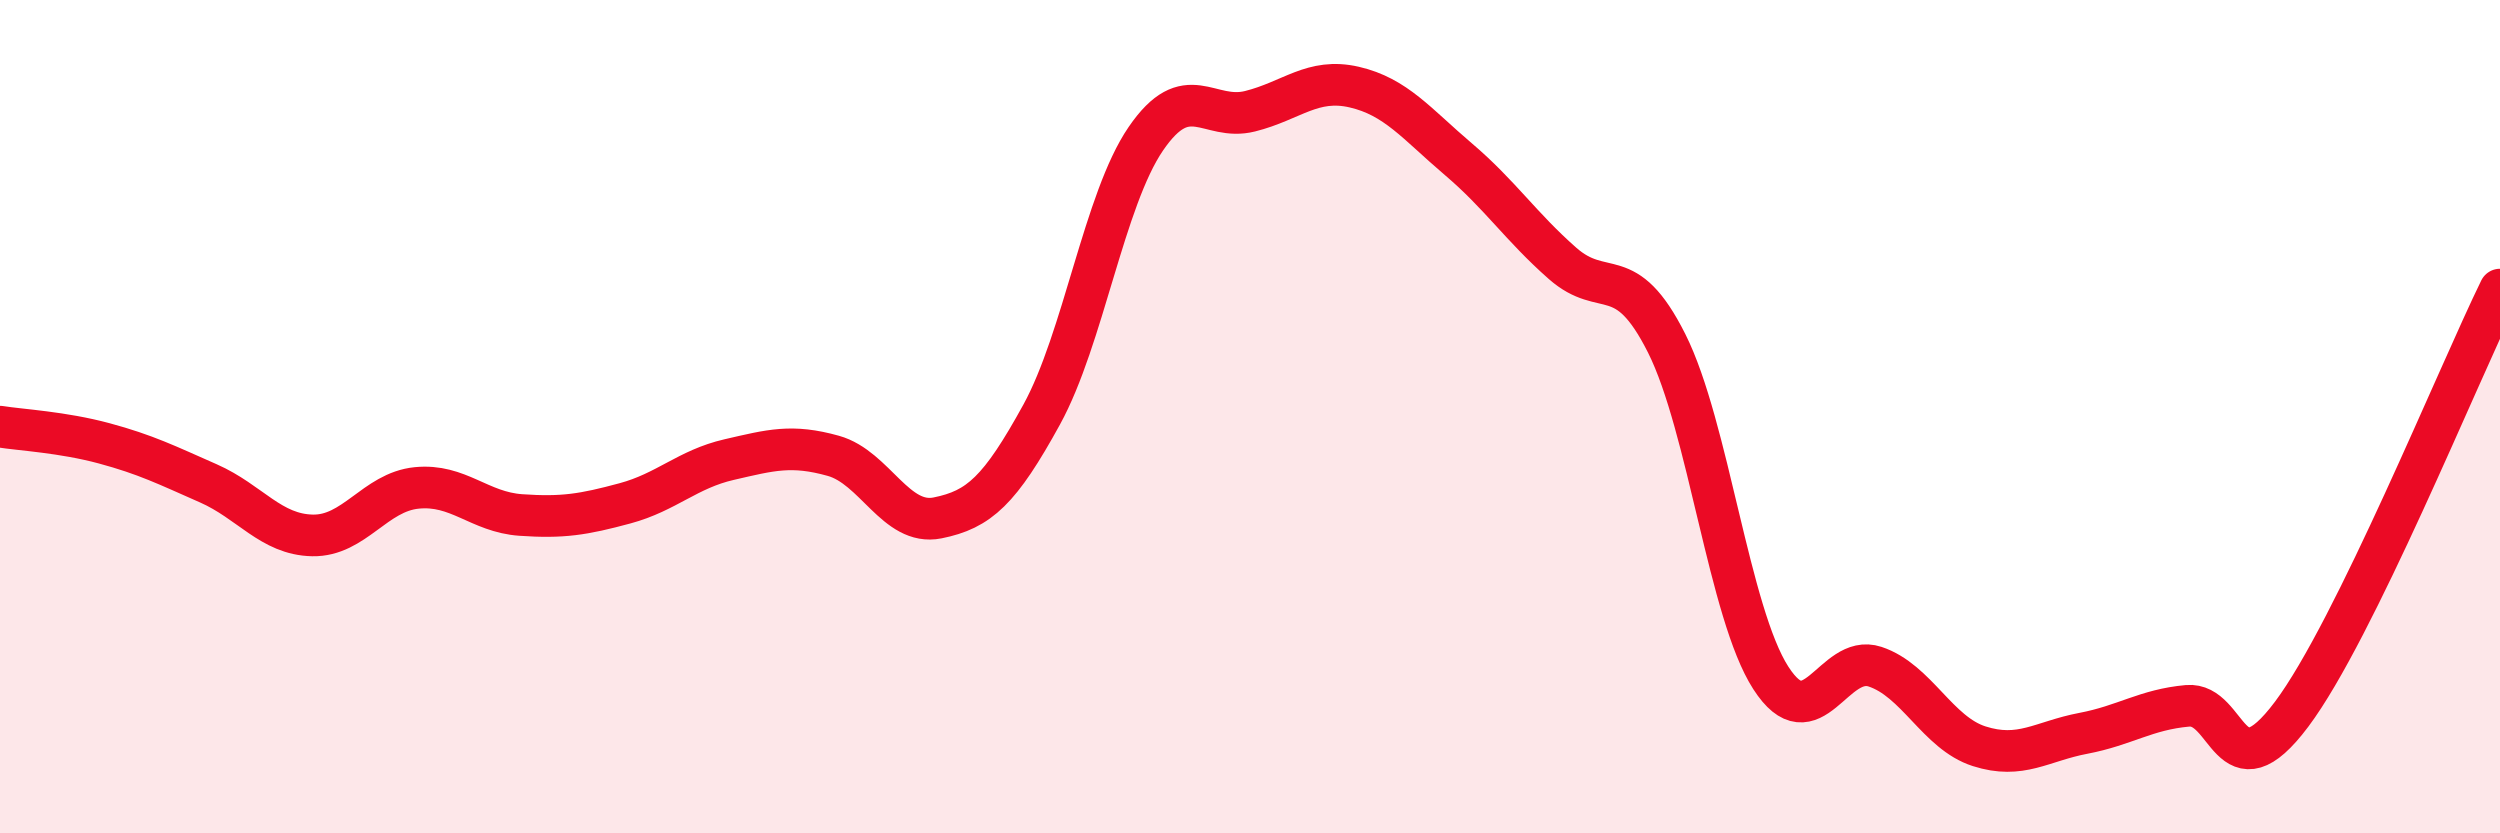
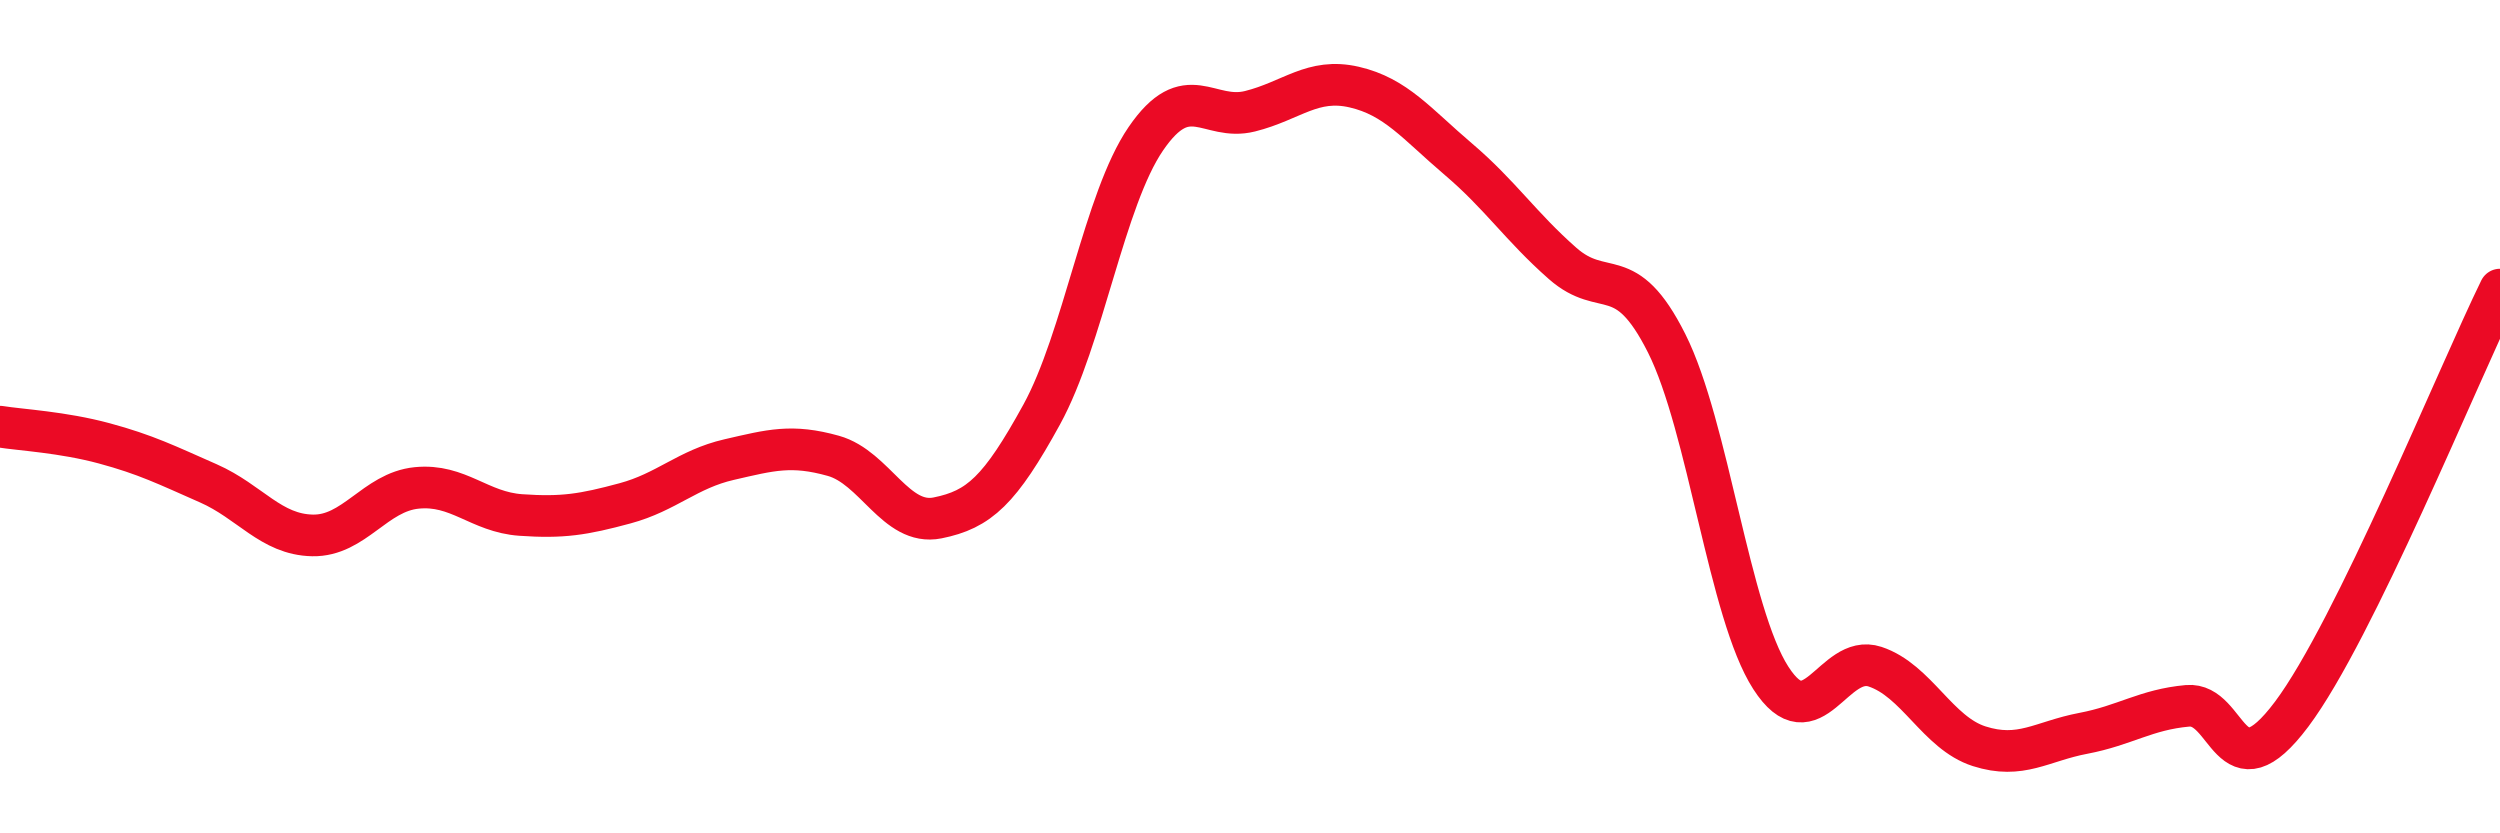
<svg xmlns="http://www.w3.org/2000/svg" width="60" height="20" viewBox="0 0 60 20">
-   <path d="M 0,10.24 C 0.5,10.32 1.5,10.37 2.5,10.64 C 3.5,10.91 4,11.16 5,11.6 C 6,12.04 6.5,12.83 7.5,12.85 C 8.5,12.87 9,11.81 10,11.71 C 11,11.61 11.5,12.29 12.5,12.36 C 13.5,12.43 14,12.35 15,12.08 C 16,11.81 16.5,11.26 17.5,11.03 C 18.5,10.8 19,10.66 20,10.94 C 21,11.22 21.5,12.63 22.5,12.43 C 23.5,12.23 24,11.77 25,9.95 C 26,8.13 26.5,4.79 27.5,3.33 C 28.5,1.87 29,2.92 30,2.67 C 31,2.42 31.5,1.86 32.5,2.09 C 33.5,2.32 34,2.97 35,3.82 C 36,4.67 36.5,5.44 37.5,6.32 C 38.5,7.2 39,6.25 40,8.24 C 41,10.23 41.5,14.72 42.5,16.27 C 43.5,17.82 44,15.67 45,16 C 46,16.33 46.5,17.59 47.5,17.91 C 48.5,18.23 49,17.79 50,17.6 C 51,17.41 51.5,17.03 52.5,16.94 C 53.5,16.85 53.5,19.14 55,17.14 C 56.5,15.14 59,8.99 60,6.95L60 20L0 20Z" fill="#EB0A25" opacity="0.1" stroke-linecap="round" stroke-linejoin="round" />
  <path d="M 0,10.24 C 0.5,10.32 1.5,10.37 2.5,10.64 C 3.5,10.91 4,11.16 5,11.6 C 6,12.04 6.5,12.83 7.5,12.85 C 8.5,12.87 9,11.81 10,11.71 C 11,11.61 11.5,12.29 12.5,12.36 C 13.5,12.43 14,12.35 15,12.08 C 16,11.81 16.5,11.26 17.5,11.03 C 18.5,10.8 19,10.66 20,10.94 C 21,11.22 21.5,12.63 22.5,12.43 C 23.5,12.23 24,11.77 25,9.95 C 26,8.13 26.5,4.79 27.5,3.33 C 28.5,1.87 29,2.92 30,2.67 C 31,2.42 31.5,1.86 32.5,2.09 C 33.5,2.32 34,2.97 35,3.82 C 36,4.67 36.5,5.44 37.5,6.32 C 38.5,7.2 39,6.25 40,8.24 C 41,10.23 41.5,14.72 42.5,16.27 C 43.5,17.82 44,15.67 45,16 C 46,16.33 46.5,17.59 47.5,17.91 C 48.5,18.23 49,17.79 50,17.6 C 51,17.41 51.5,17.03 52.5,16.94 C 53.5,16.85 53.5,19.14 55,17.14 C 56.5,15.14 59,8.99 60,6.95" stroke="#EB0A25" stroke-width="1" fill="none" stroke-linecap="round" stroke-linejoin="round" />
</svg>